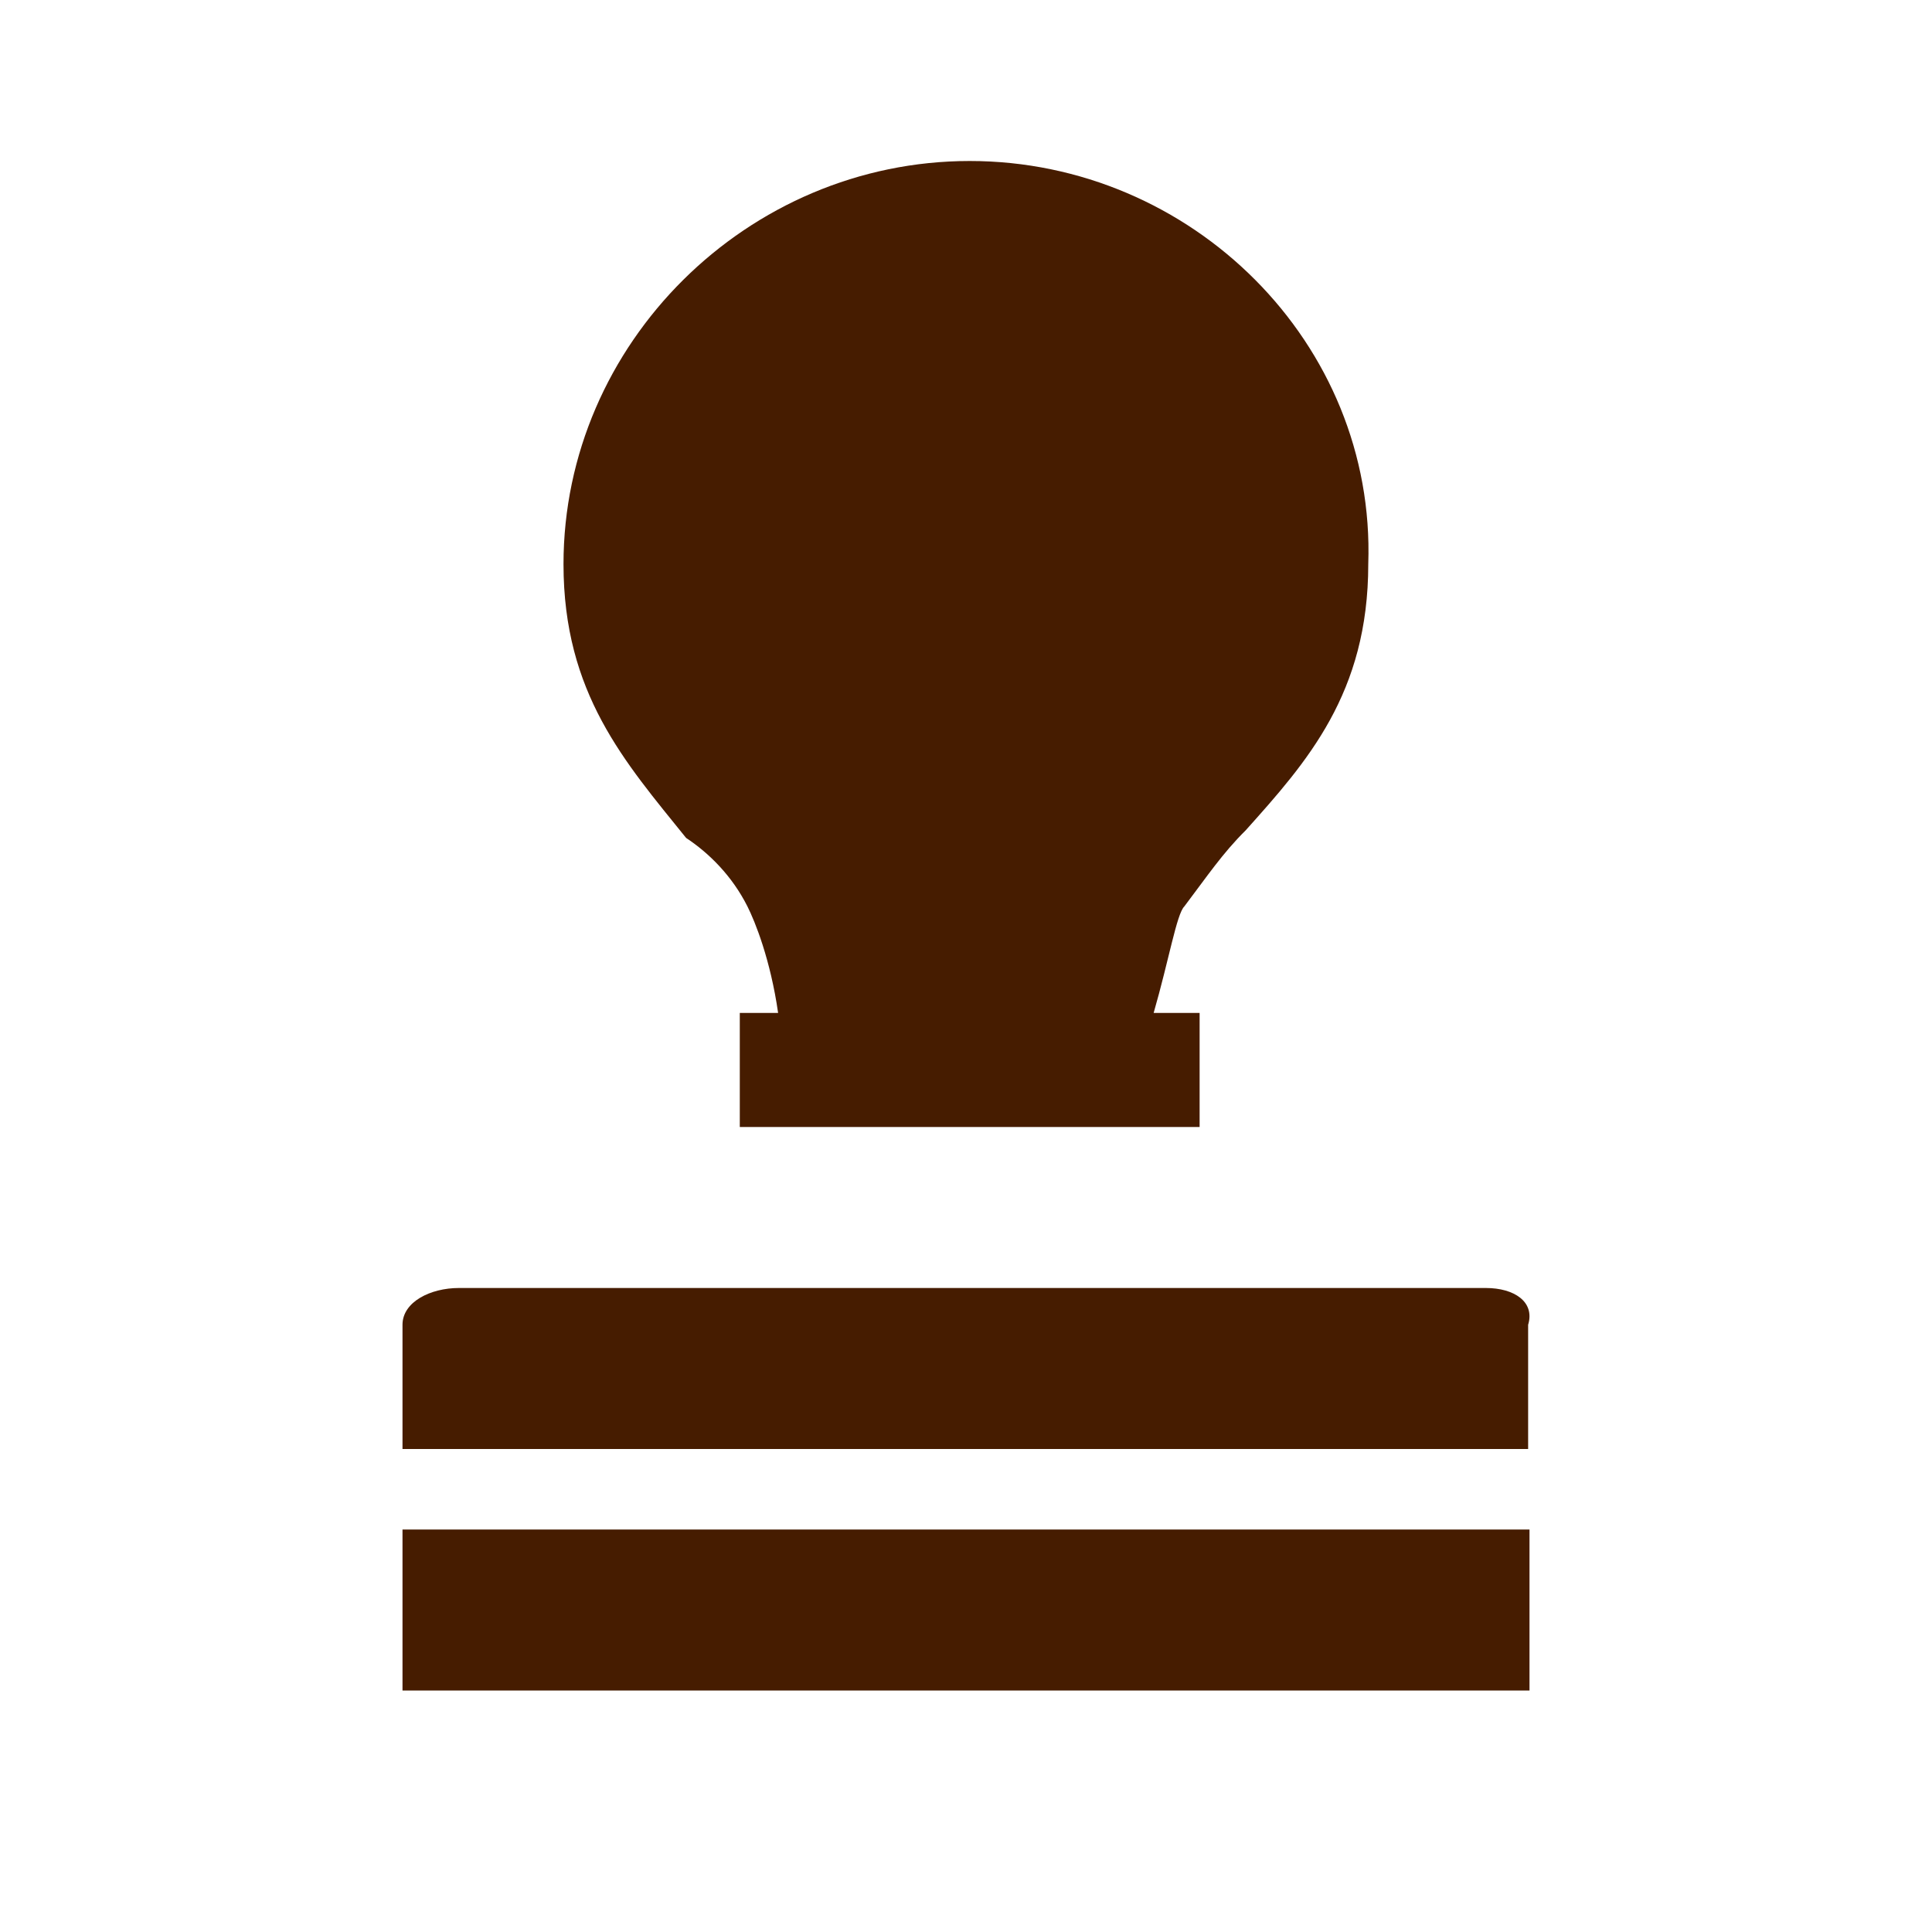
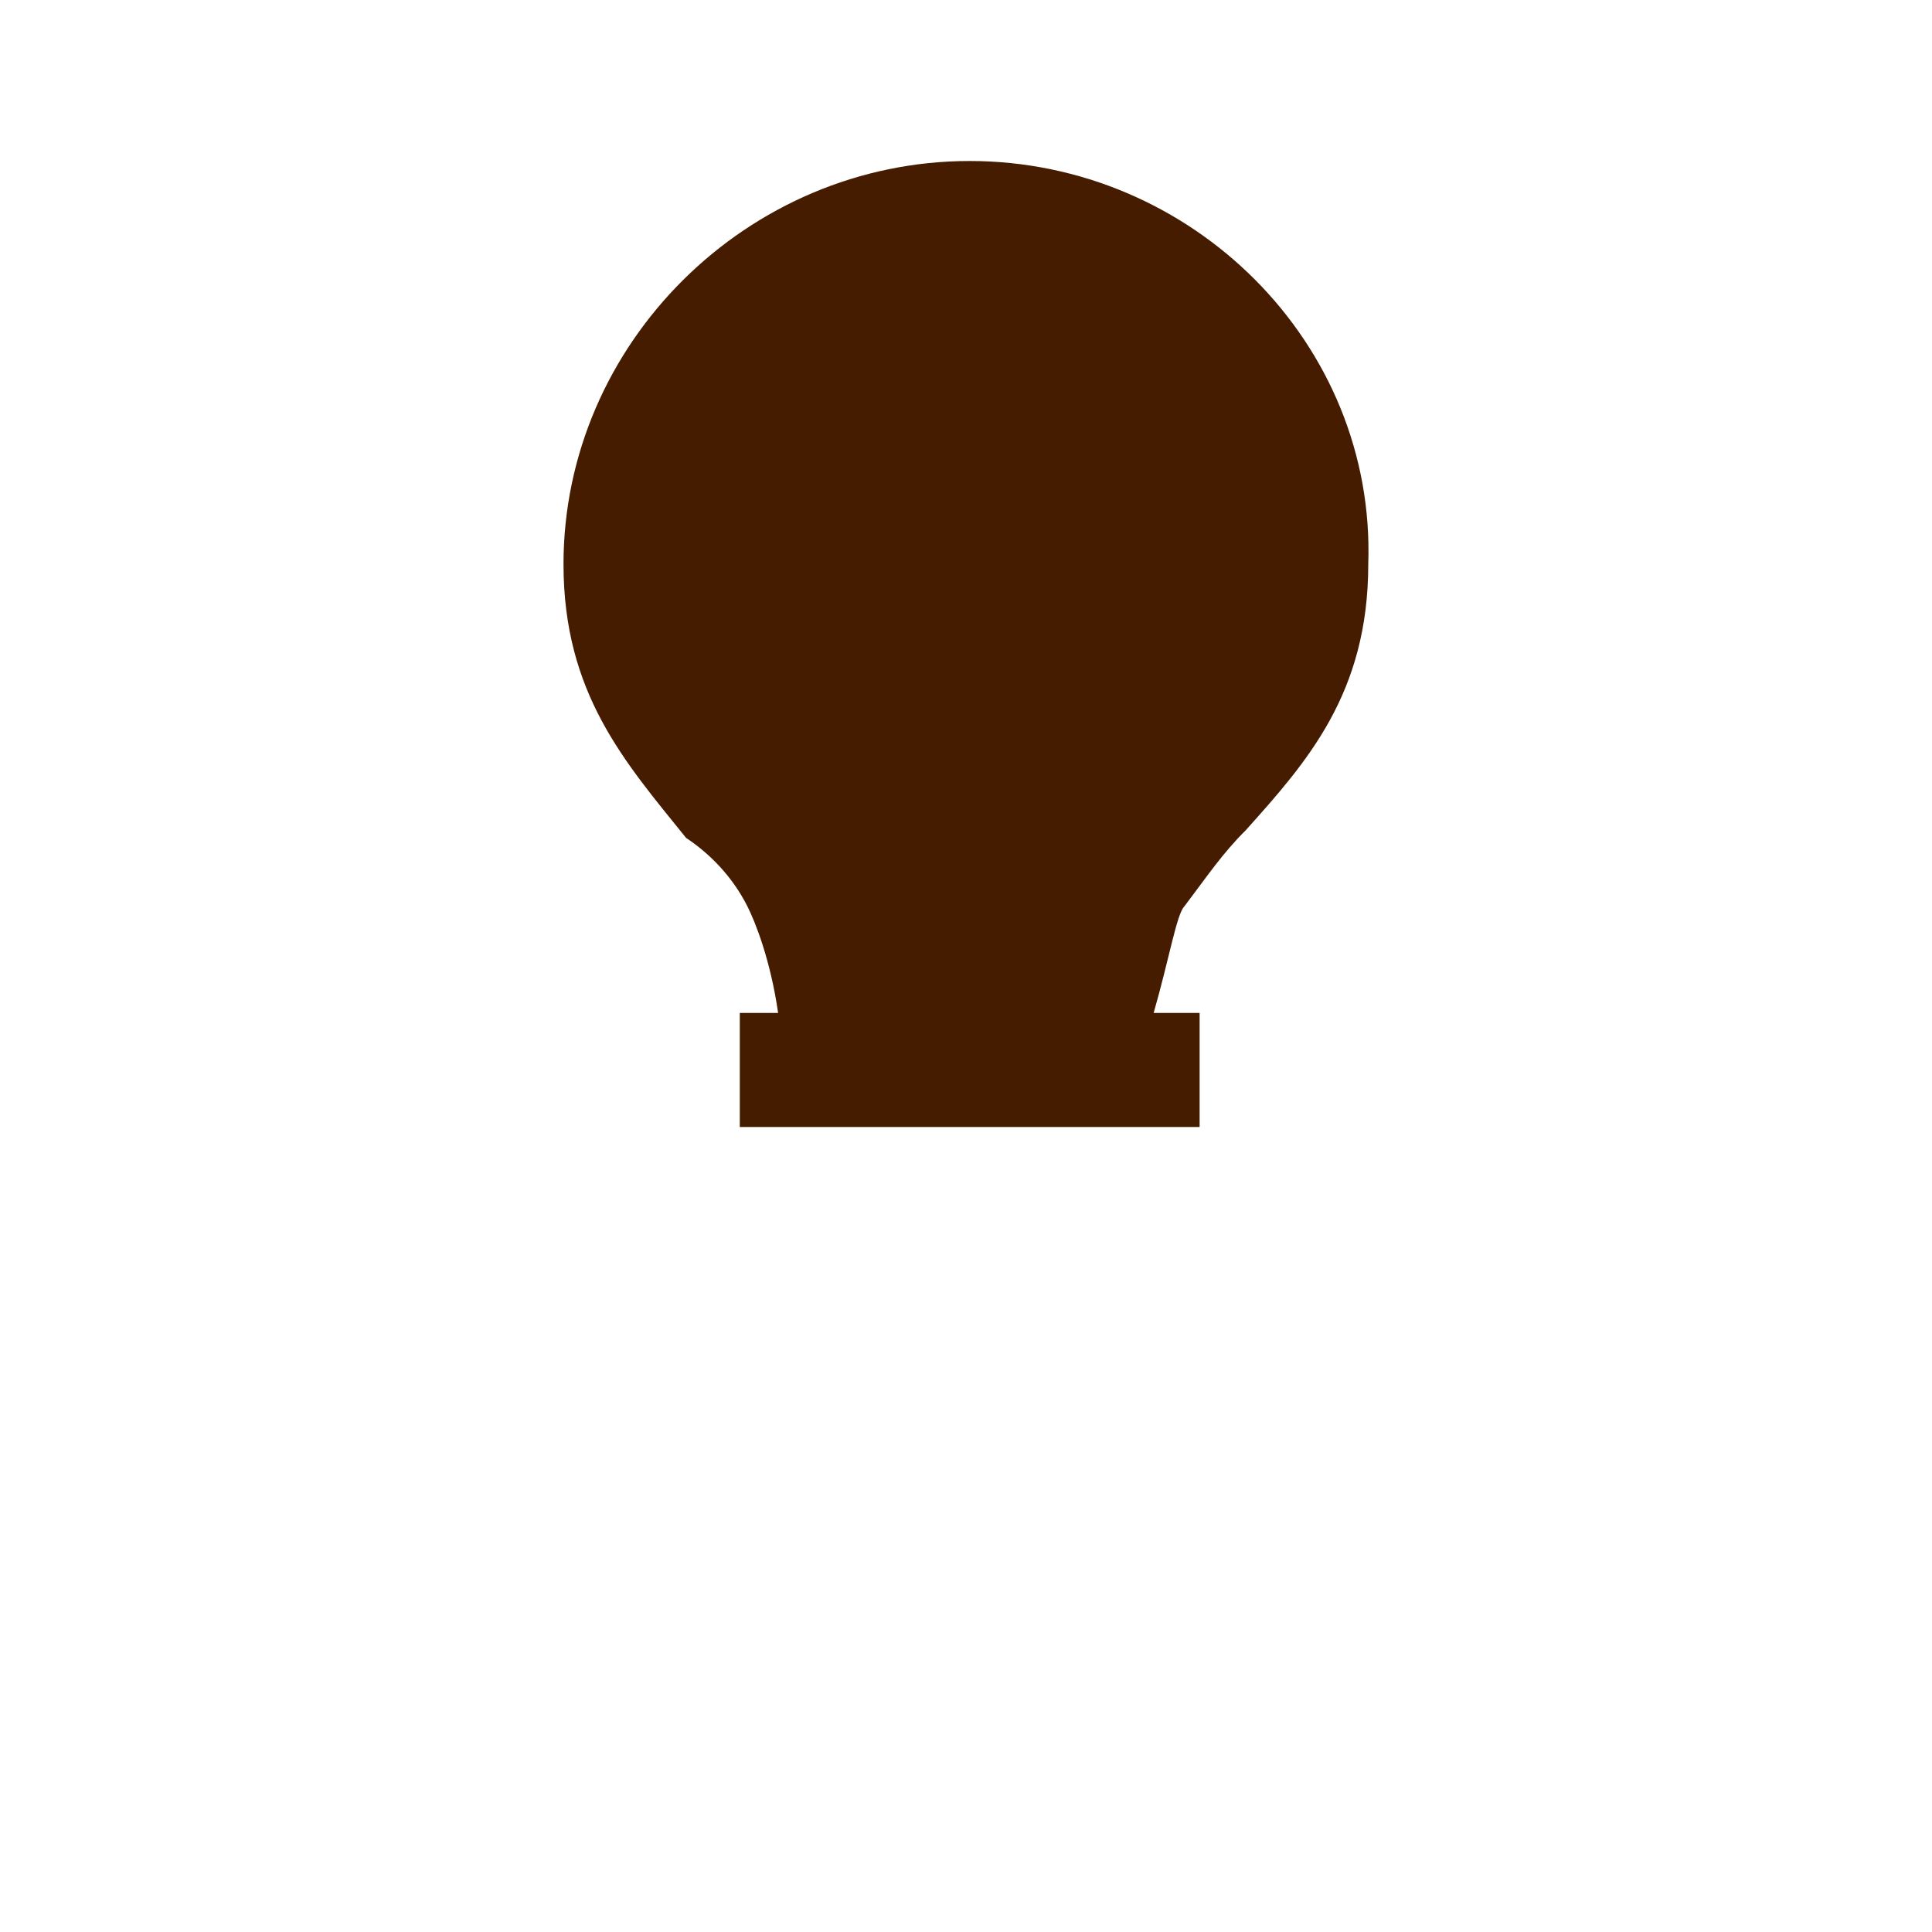
<svg xmlns="http://www.w3.org/2000/svg" width="24px" height="24px" viewBox="0 0 24 24" version="1.1">
  <title>icon/24px/stamp</title>
  <g id="icon/24px/stamp" stroke="none" stroke-width="1" fill="none" fill-rule="evenodd">
    <g id="icon-/-tool-/-stamp-/-fill" fill="#461C00">
-       <path d="M5,19 L19,19 L19,21 L5,21 L5,19 Z M18.459,16 L5.699,16 C5.35,16 5,16.171 5,16.457 L5,18 L18.983,18 L18.983,16.457 C19.07,16.171 18.808,16 18.459,16 Z" id="stamp" />
-       <path d="M9.285,11.26 C9.38,11.449 9.571,11.921 9.666,12.583 L9.19,12.583 L9.19,14 L10.047,14 L14.141,14 L14.902,14 L14.902,12.583 L14.331,12.583 C14.522,11.921 14.617,11.354 14.712,11.26 C14.998,10.882 15.188,10.598 15.474,10.315 C16.235,9.465 16.997,8.614 16.997,7.008 C17.092,4.268 14.807,2 12.046,2 C9.285,2 7,4.268 7,7.008 C7,8.614 7.762,9.465 8.523,10.409 C8.809,10.598 9.095,10.882 9.285,11.26 Z" id="bulb" />
+       <path d="M9.285,11.26 C9.38,11.449 9.571,11.921 9.666,12.583 L9.19,12.583 L9.19,14 L10.047,14 L14.141,14 L14.902,14 L14.902,12.583 L14.331,12.583 C14.522,11.921 14.617,11.354 14.712,11.26 C14.998,10.882 15.188,10.598 15.474,10.315 C16.235,9.465 16.997,8.614 16.997,7.008 C17.092,4.268 14.807,2 12.046,2 C9.285,2 7,4.268 7,7.008 C7,8.614 7.762,9.465 8.523,10.409 C8.809,10.598 9.095,10.882 9.285,11.26 " id="bulb" />
    </g>
  </g>
</svg>